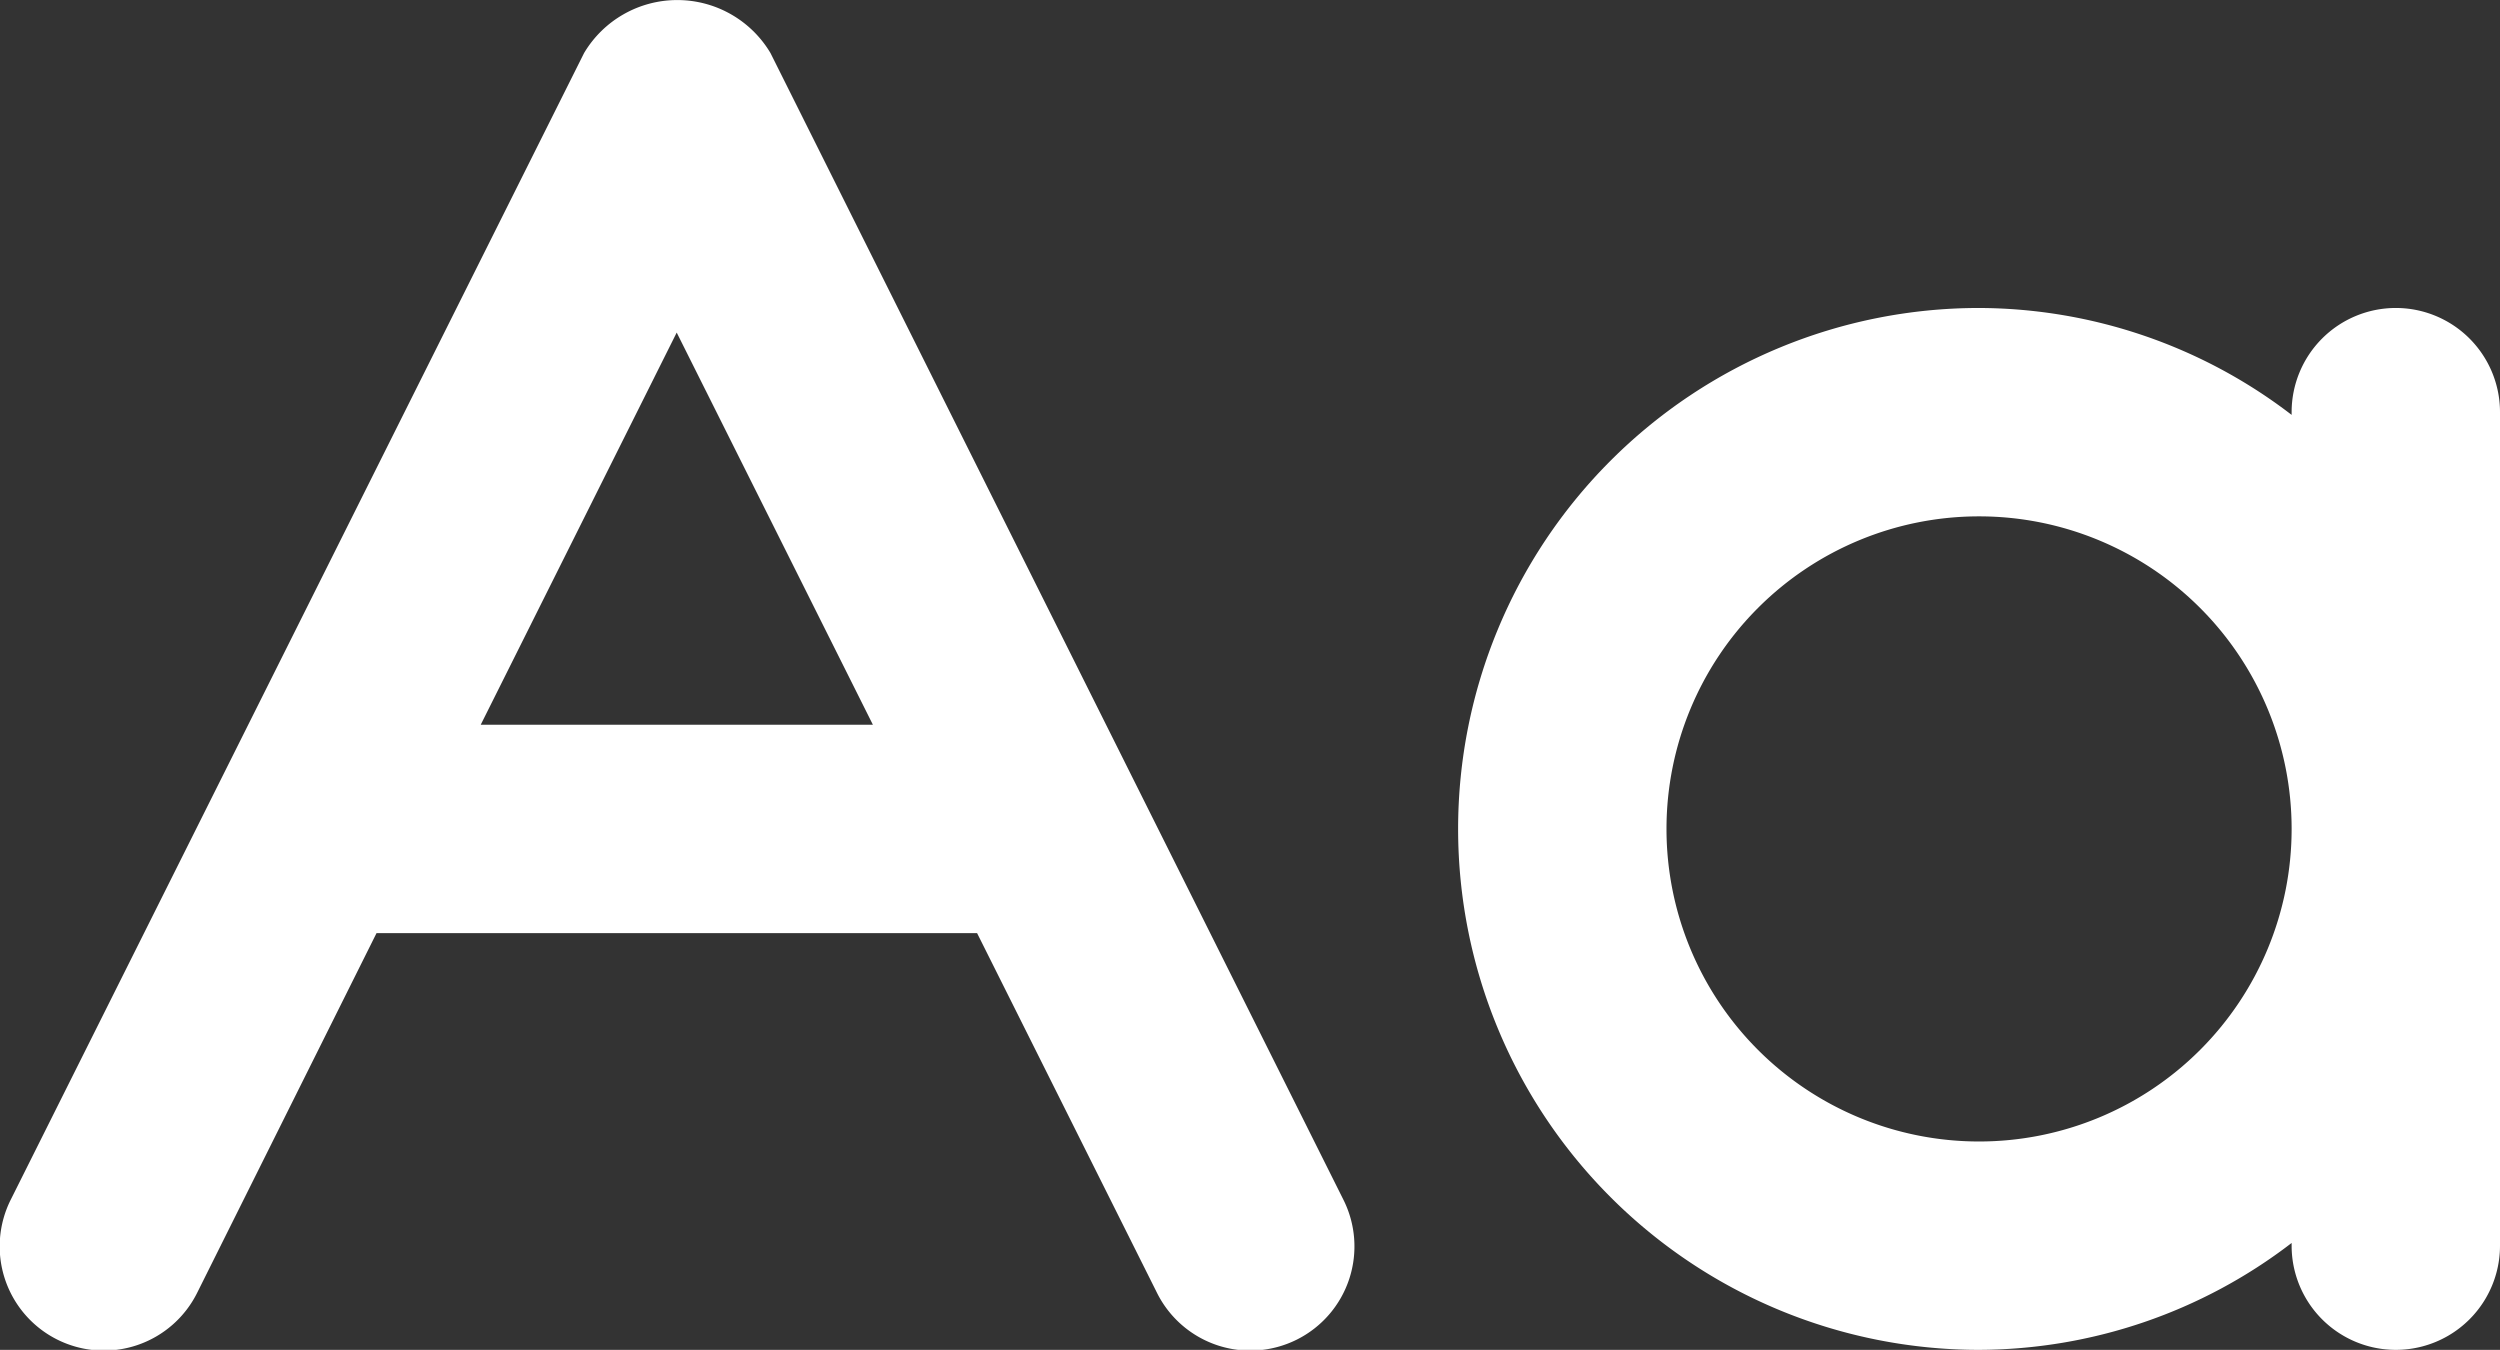
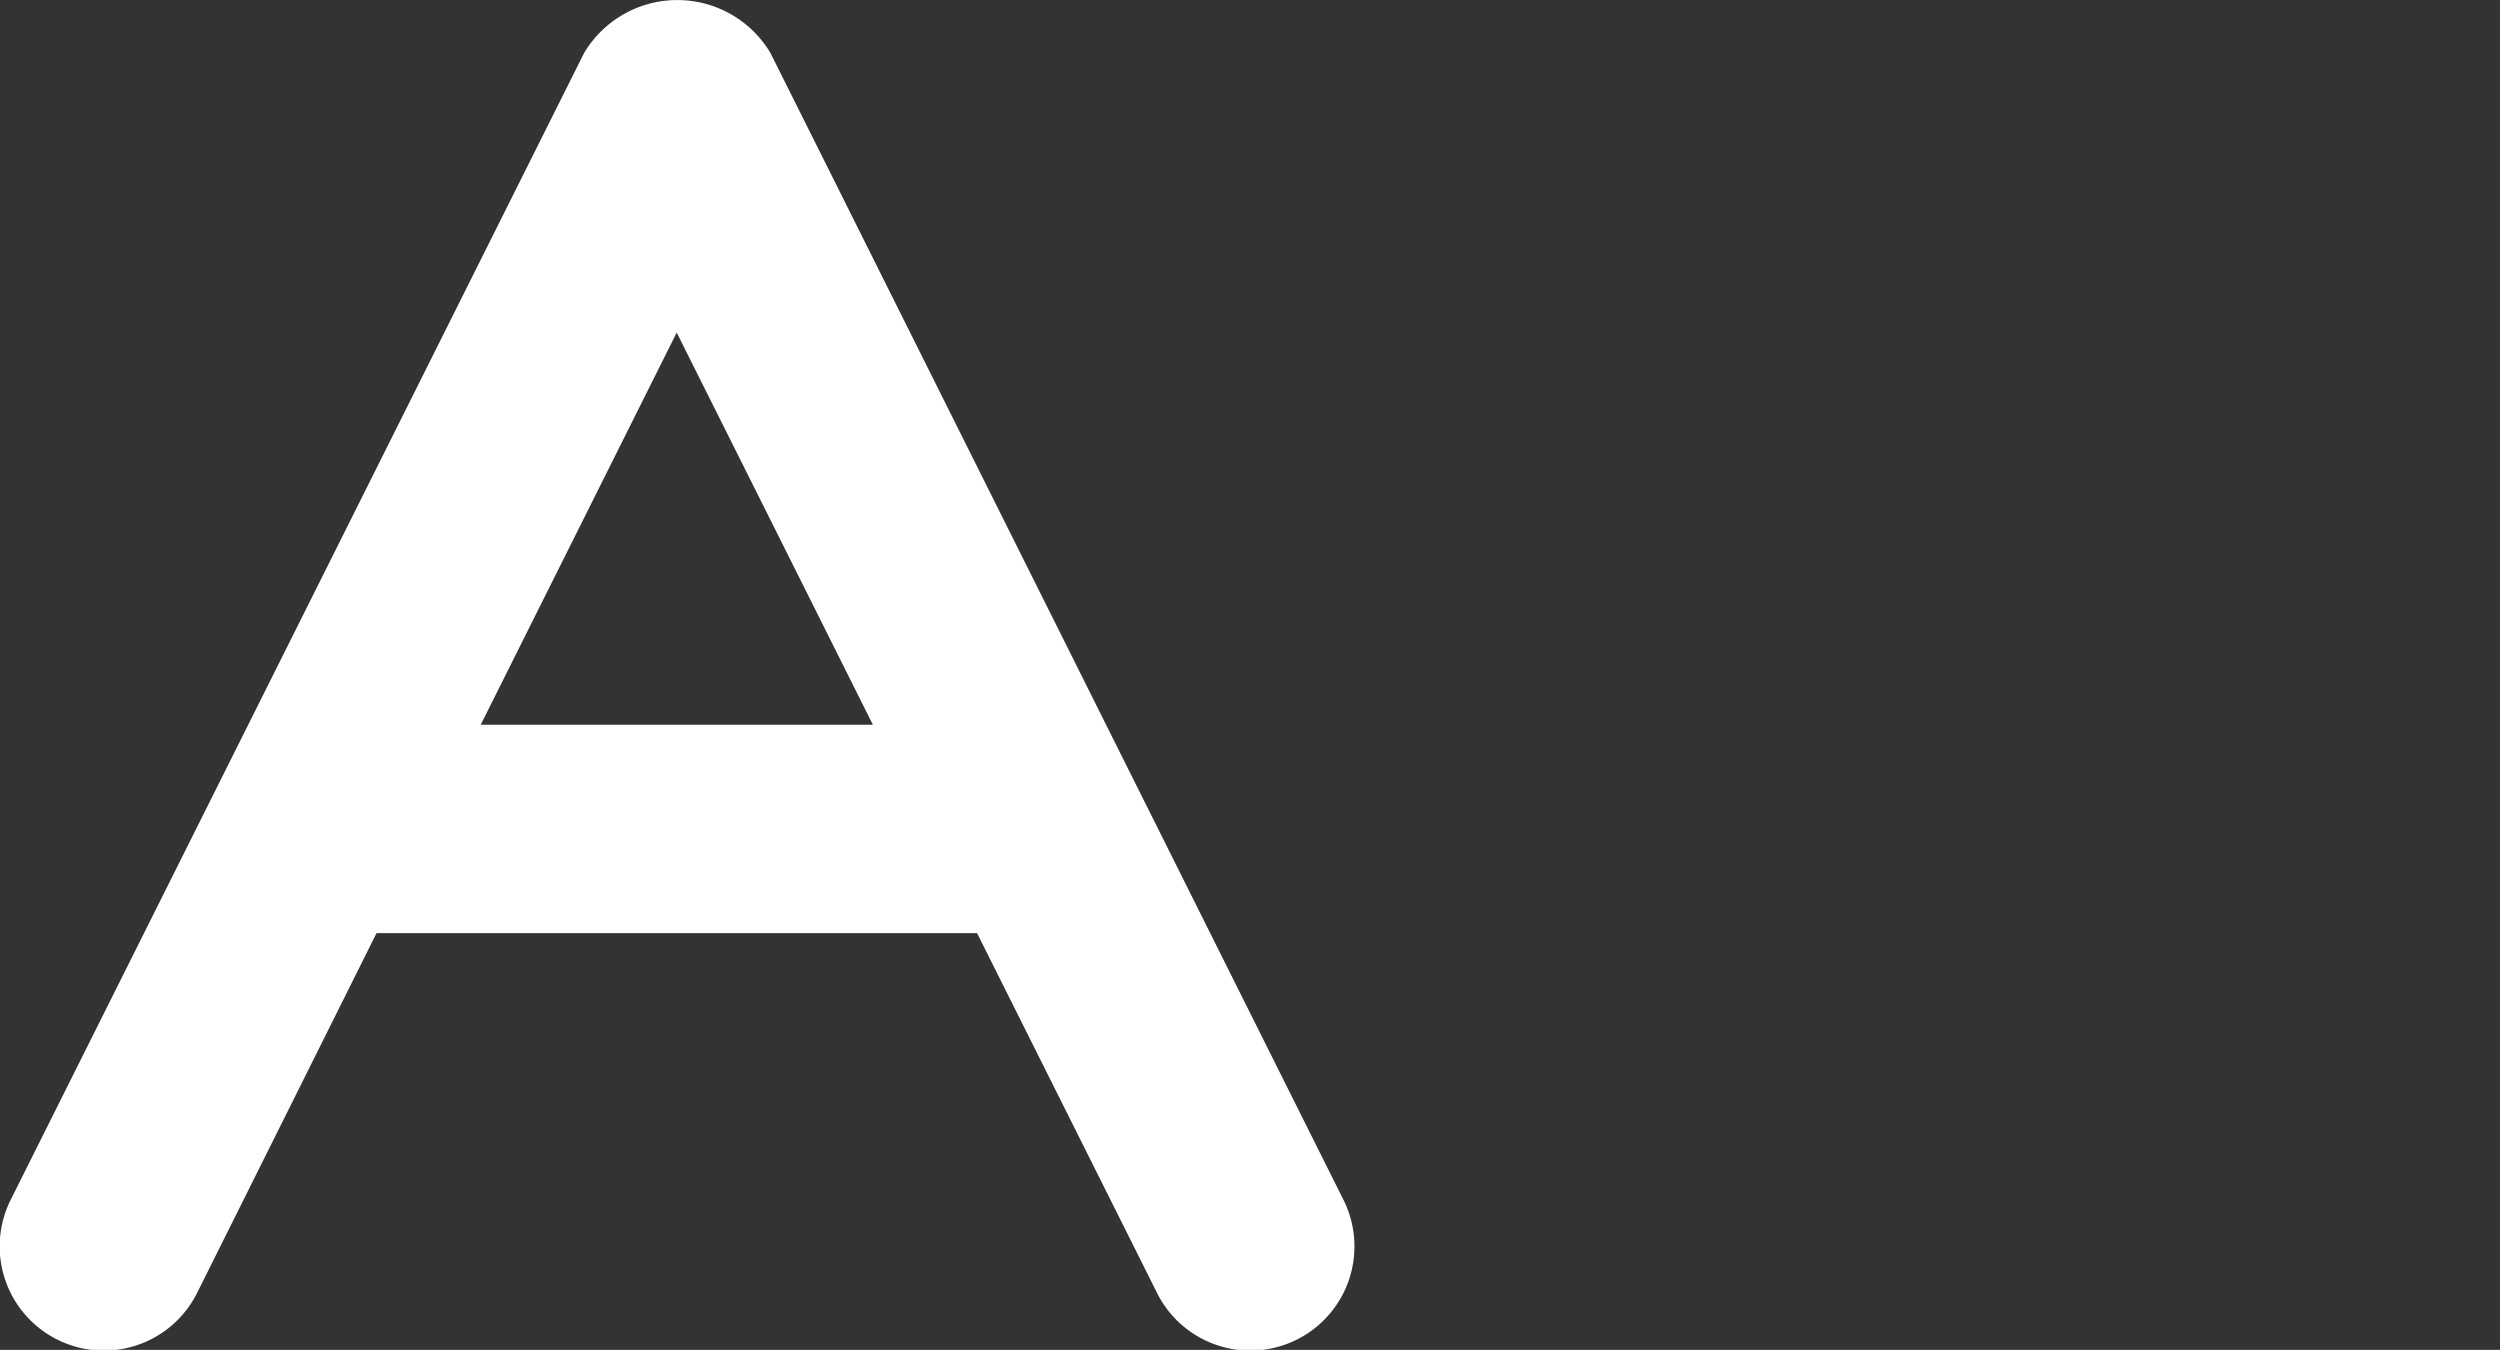
<svg xmlns="http://www.w3.org/2000/svg" id="fi-rr-letter-case" width="23.995" height="12.956" viewBox="0 0 23.995 12.956">
  <rect x="0" y="0" width="23.995" height="12.956" fill="#333333" stroke="none" />
  <path id="Caminho_19734" data-name="Caminho 19734" d="M7.4,5.553a1.041,1.041,0,0,0-1.789,0l-5.5,11a1,1,0,1,0,1.789.894L3.619,14H9.383l1.724,3.447a1,1,0,1,0,1.789-.894ZM4.619,12,6.5,8.236,8.383,12Z" transform="translate(-0.005 -5.044)" fill="#fff" />
-   <path id="Caminho_19735" data-name="Caminho 19735" d="M23,8a1,1,0,0,0-1,1v.026A4.948,4.948,0,0,0,19,8a5,5,0,0,0,0,10,4.948,4.948,0,0,0,3-1.026V17a1,1,0,0,0,2,0V9A1,1,0,0,0,23,8Zm-4,8a3,3,0,1,1,3-3A3,3,0,0,1,19,16Z" transform="translate(-0.005 -5.044)" fill="#fff" />
</svg>